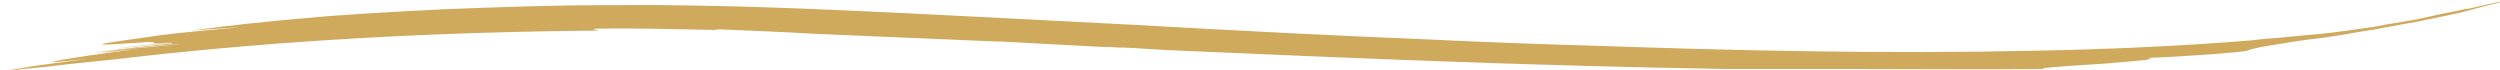
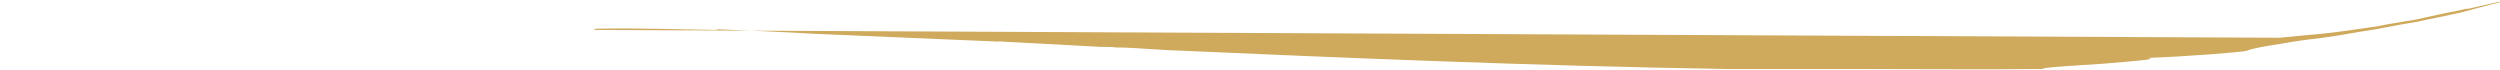
<svg xmlns="http://www.w3.org/2000/svg" id="Layer_1" data-name="Layer 1" version="1.1" viewBox="0 0 384.1 10.8">
  <defs>
    <style>
      .cls-1 {
        fill: #cfa95c;
        stroke-width: 0px;
      }
    </style>
  </defs>
-   <path class="cls-1" d="M91.6,4.6c0,0-1.2-.2.7-.2,6.2-.1,11.2.1,17.5.2.1,0,.3,0,.5-.1,4.8.2,9.9.4,15,.7,9.5.4,18.9.8,28.3,1.2-.2,0-.4-.1.6,0,3.9.2,9.3.5,14.9.8.8,0,1.7,0,2.5.1.6,0,.8,0,.9,0,2.5.1,4.8.3,6.9.4,27.5,1.2,55.4,2.4,85.8,2.9,6.4,0,12.8,0,19,0,9.1,0,20.8.1,29.7,0-.7-.2,4.4-.5,9.1-.8,4.7-.4,9-.7,6.9-.9,5.9-.2,14.8-.9,15.3-1.1.7-.3,2.1-.6,5.4-1.1,1.6-.3,3.7-.6,6.3-.9,1.3-.2,2.8-.4,4.4-.7,1.6-.3,3.4-.5,5.3-.9,1.5-.3,3.2-.6,5-.9,1.7-.4,3.5-.7,5.2-1.1,1.7-.3,3.1-.8,4.4-1.1,1.2-.3,2.2-.6,2.7-.7,3.2-1-7.7,1.8-4.5.8-1.3.4-2.7.6-4.1.9-1.4.3-2.8.6-4.1.9l-4.2.7-2.1.4-2.1.3c-2.8.4-5.6.8-8.4,1l-4.2.4c-1.4.1-2.8.2-4.2.4-11.2.9-22.5,1.4-33.7,1.6-22.5.5-45.1,0-68.2-.8-3.9-.1-13.5-.4-26.1-1-12.6-.5-28.1-1.3-44.1-2.2-15.9-.8-32.2-1.7-46.3-2.3-14-.6-25.8-.8-32.7-.7-.8,0-1.7,0-2.5,0-7.5,0-15.7.3-23.7.6-8,.4-15.6.8-21.9,1.4-5.8.5-11.6,1.1-17.4,1.9,2.7-.2,5.2-.4,7.4-.5-5.9.5-11.9,1.1-14.1,1.5-12.6,1.7-5.4,1.1-.5.8,3.5-.2-1.2.5,4.3,0-3.9.4-5.9.6-9.8,1.1-.2,0,2.8-.3,5.6-.6,2.7-.3,5.2-.6,3.9-.3-3.8.4-8,.9-11.9,1.4.7,0,4.1-.4,7.3-.8,3.2-.3,6.1-.6,5.8-.5-1.1.1-3.8.4-6.4.6-2.6.3-5,.6-5.4.7-.1,0,3.8-.4,5.8-.6-6,.7-10.7,1.5-12.5,1.8-1.8.4-.7.3,4.8-.3-3.8.5-9.2,1.2-13.2,1.9,0,0,0,0,0,0,2-.4,5.5-.9,7.3-1.1-2.3.3-4.6.7-6.8,1.1.4,0,.8,0,1.2-.1,1.7-.3,3.4-.5,5.2-.8-1.5.2-3,.5-4.5.7,1.2-.1,2.5-.3,3.9-.4,5.4-.7,10.7-1.1,13.6-1.5,23.8-2.7,47.8-3.9,71.7-4.1Z" />
+   <path class="cls-1" d="M91.6,4.6c0,0-1.2-.2.7-.2,6.2-.1,11.2.1,17.5.2.1,0,.3,0,.5-.1,4.8.2,9.9.4,15,.7,9.5.4,18.9.8,28.3,1.2-.2,0-.4-.1.6,0,3.9.2,9.3.5,14.9.8.8,0,1.7,0,2.5.1.6,0,.8,0,.9,0,2.5.1,4.8.3,6.9.4,27.5,1.2,55.4,2.4,85.8,2.9,6.4,0,12.8,0,19,0,9.1,0,20.8.1,29.7,0-.7-.2,4.4-.5,9.1-.8,4.7-.4,9-.7,6.9-.9,5.9-.2,14.8-.9,15.3-1.1.7-.3,2.1-.6,5.4-1.1,1.6-.3,3.7-.6,6.3-.9,1.3-.2,2.8-.4,4.4-.7,1.6-.3,3.4-.5,5.3-.9,1.5-.3,3.2-.6,5-.9,1.7-.4,3.5-.7,5.2-1.1,1.7-.3,3.1-.8,4.4-1.1,1.2-.3,2.2-.6,2.7-.7,3.2-1-7.7,1.8-4.5.8-1.3.4-2.7.6-4.1.9-1.4.3-2.8.6-4.1.9l-4.2.7-2.1.4-2.1.3c-2.8.4-5.6.8-8.4,1l-4.2.4Z" />
</svg>